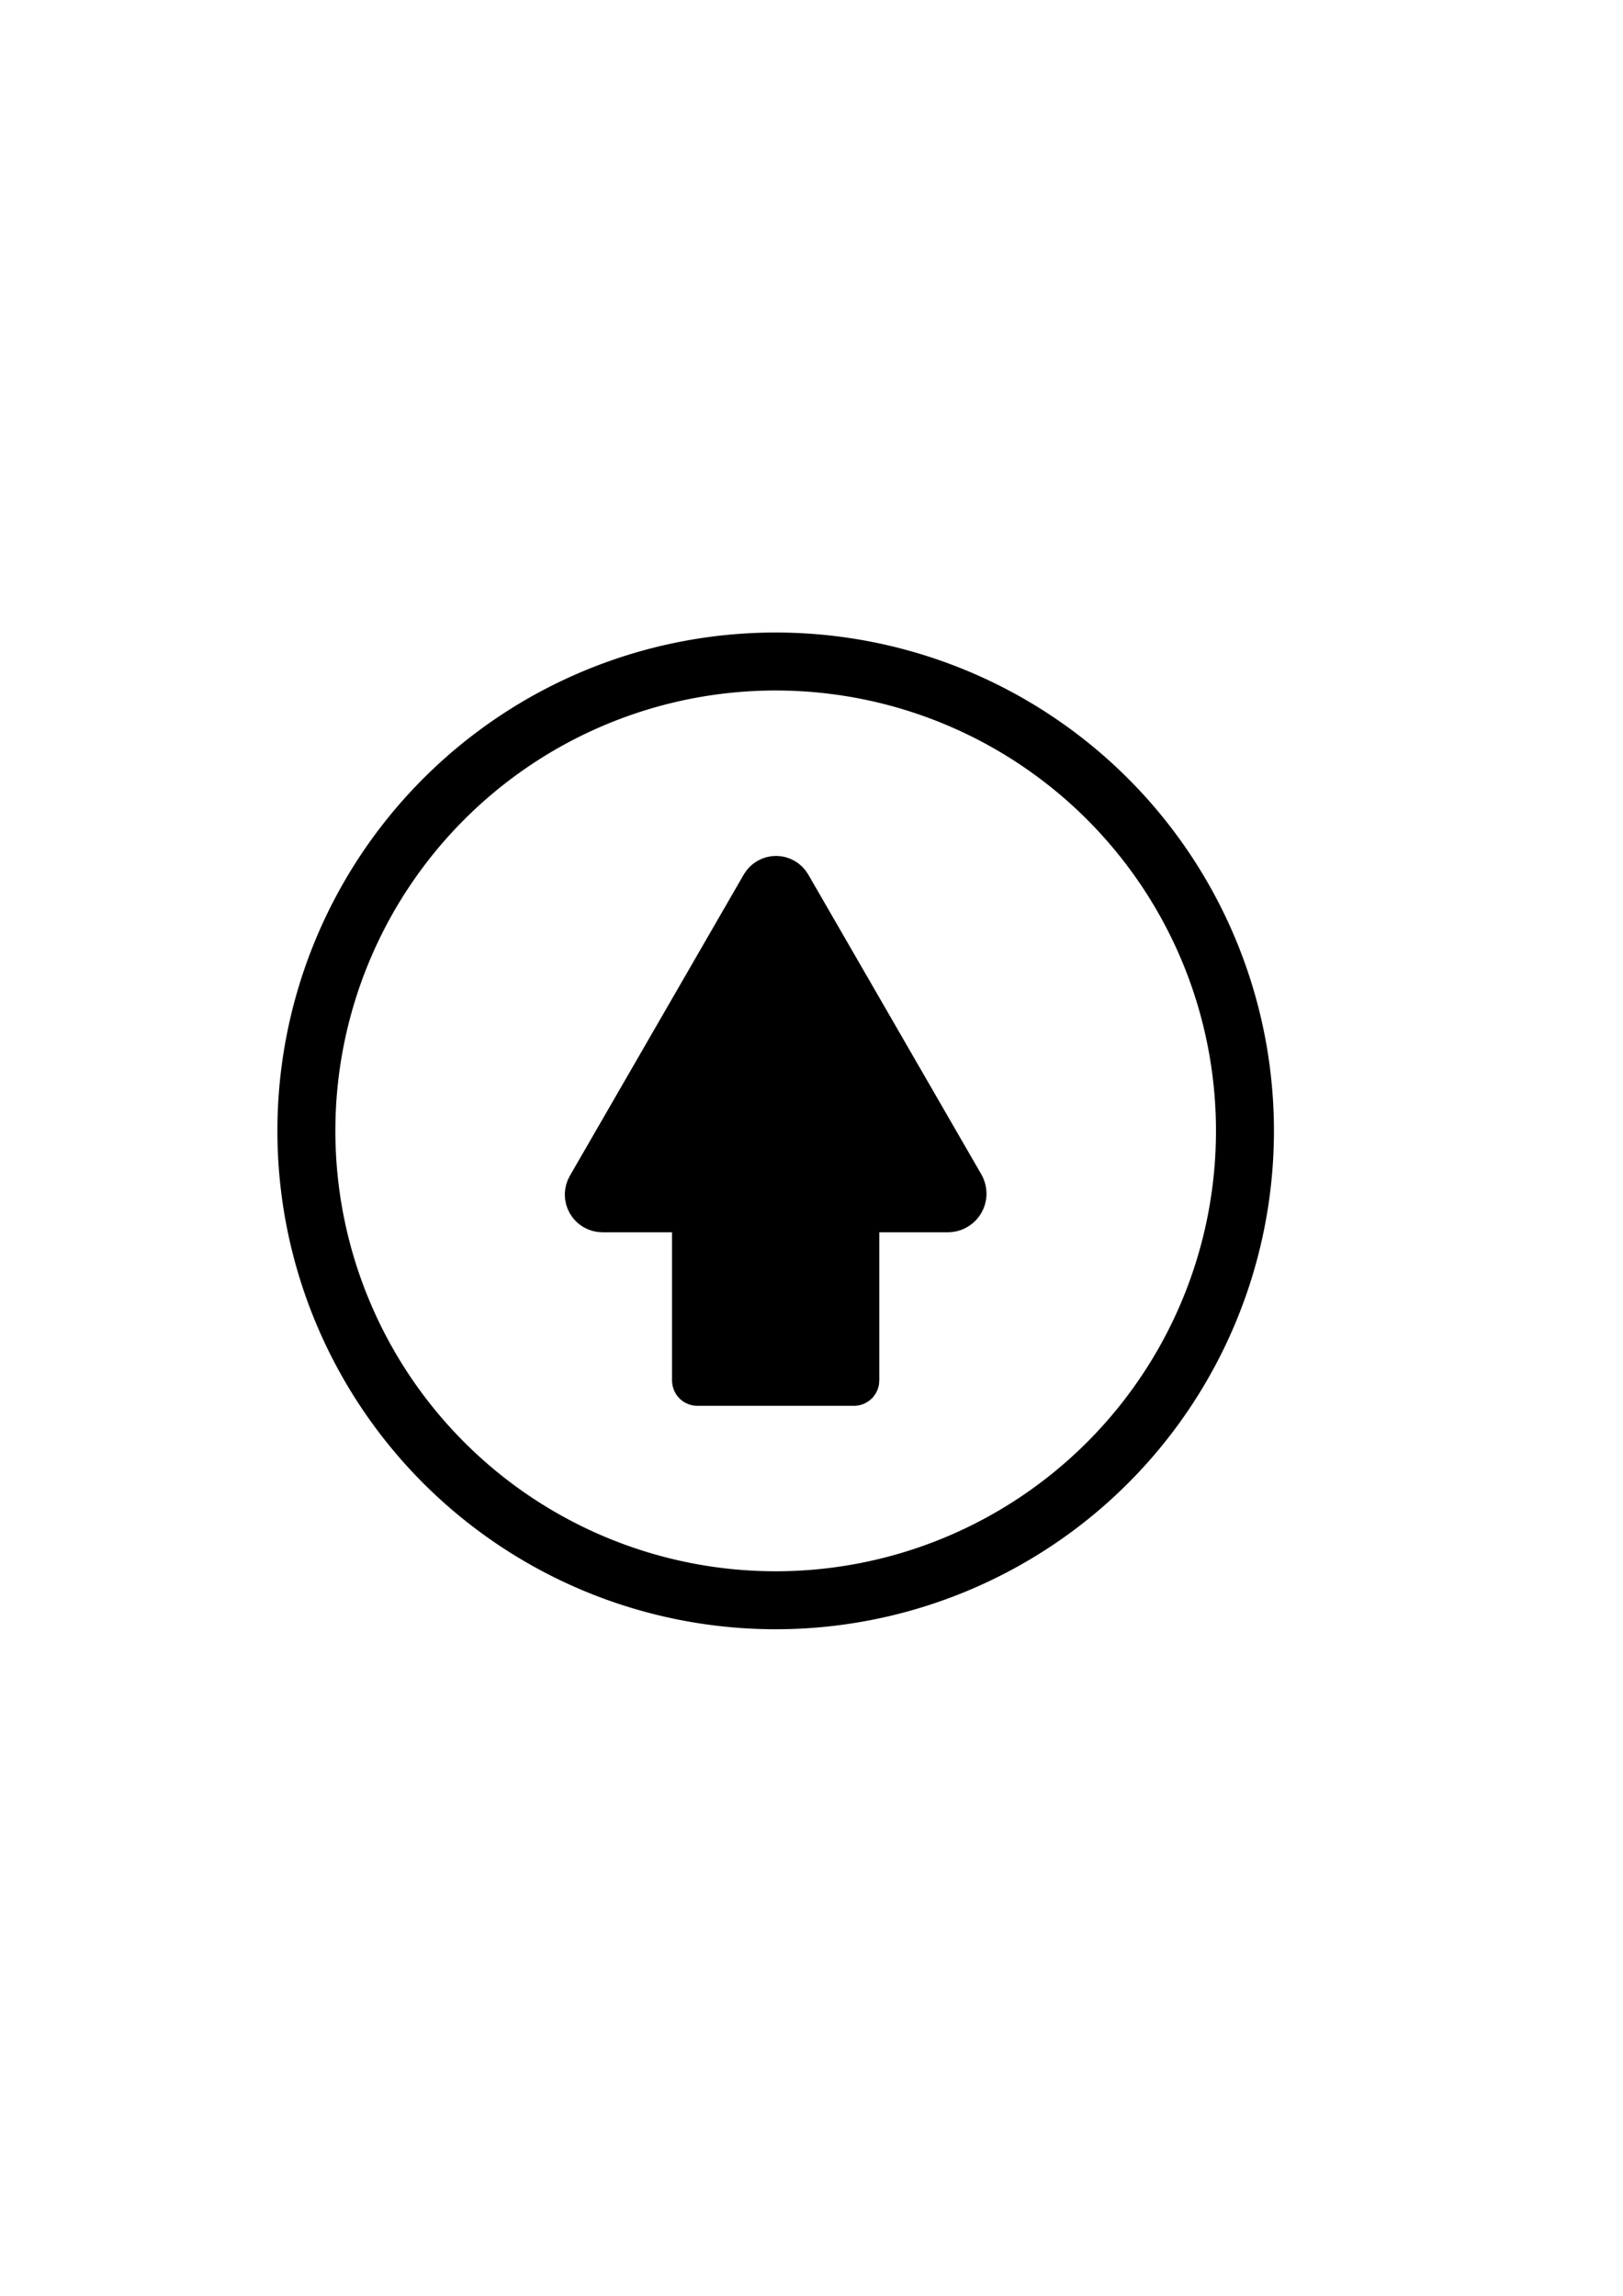
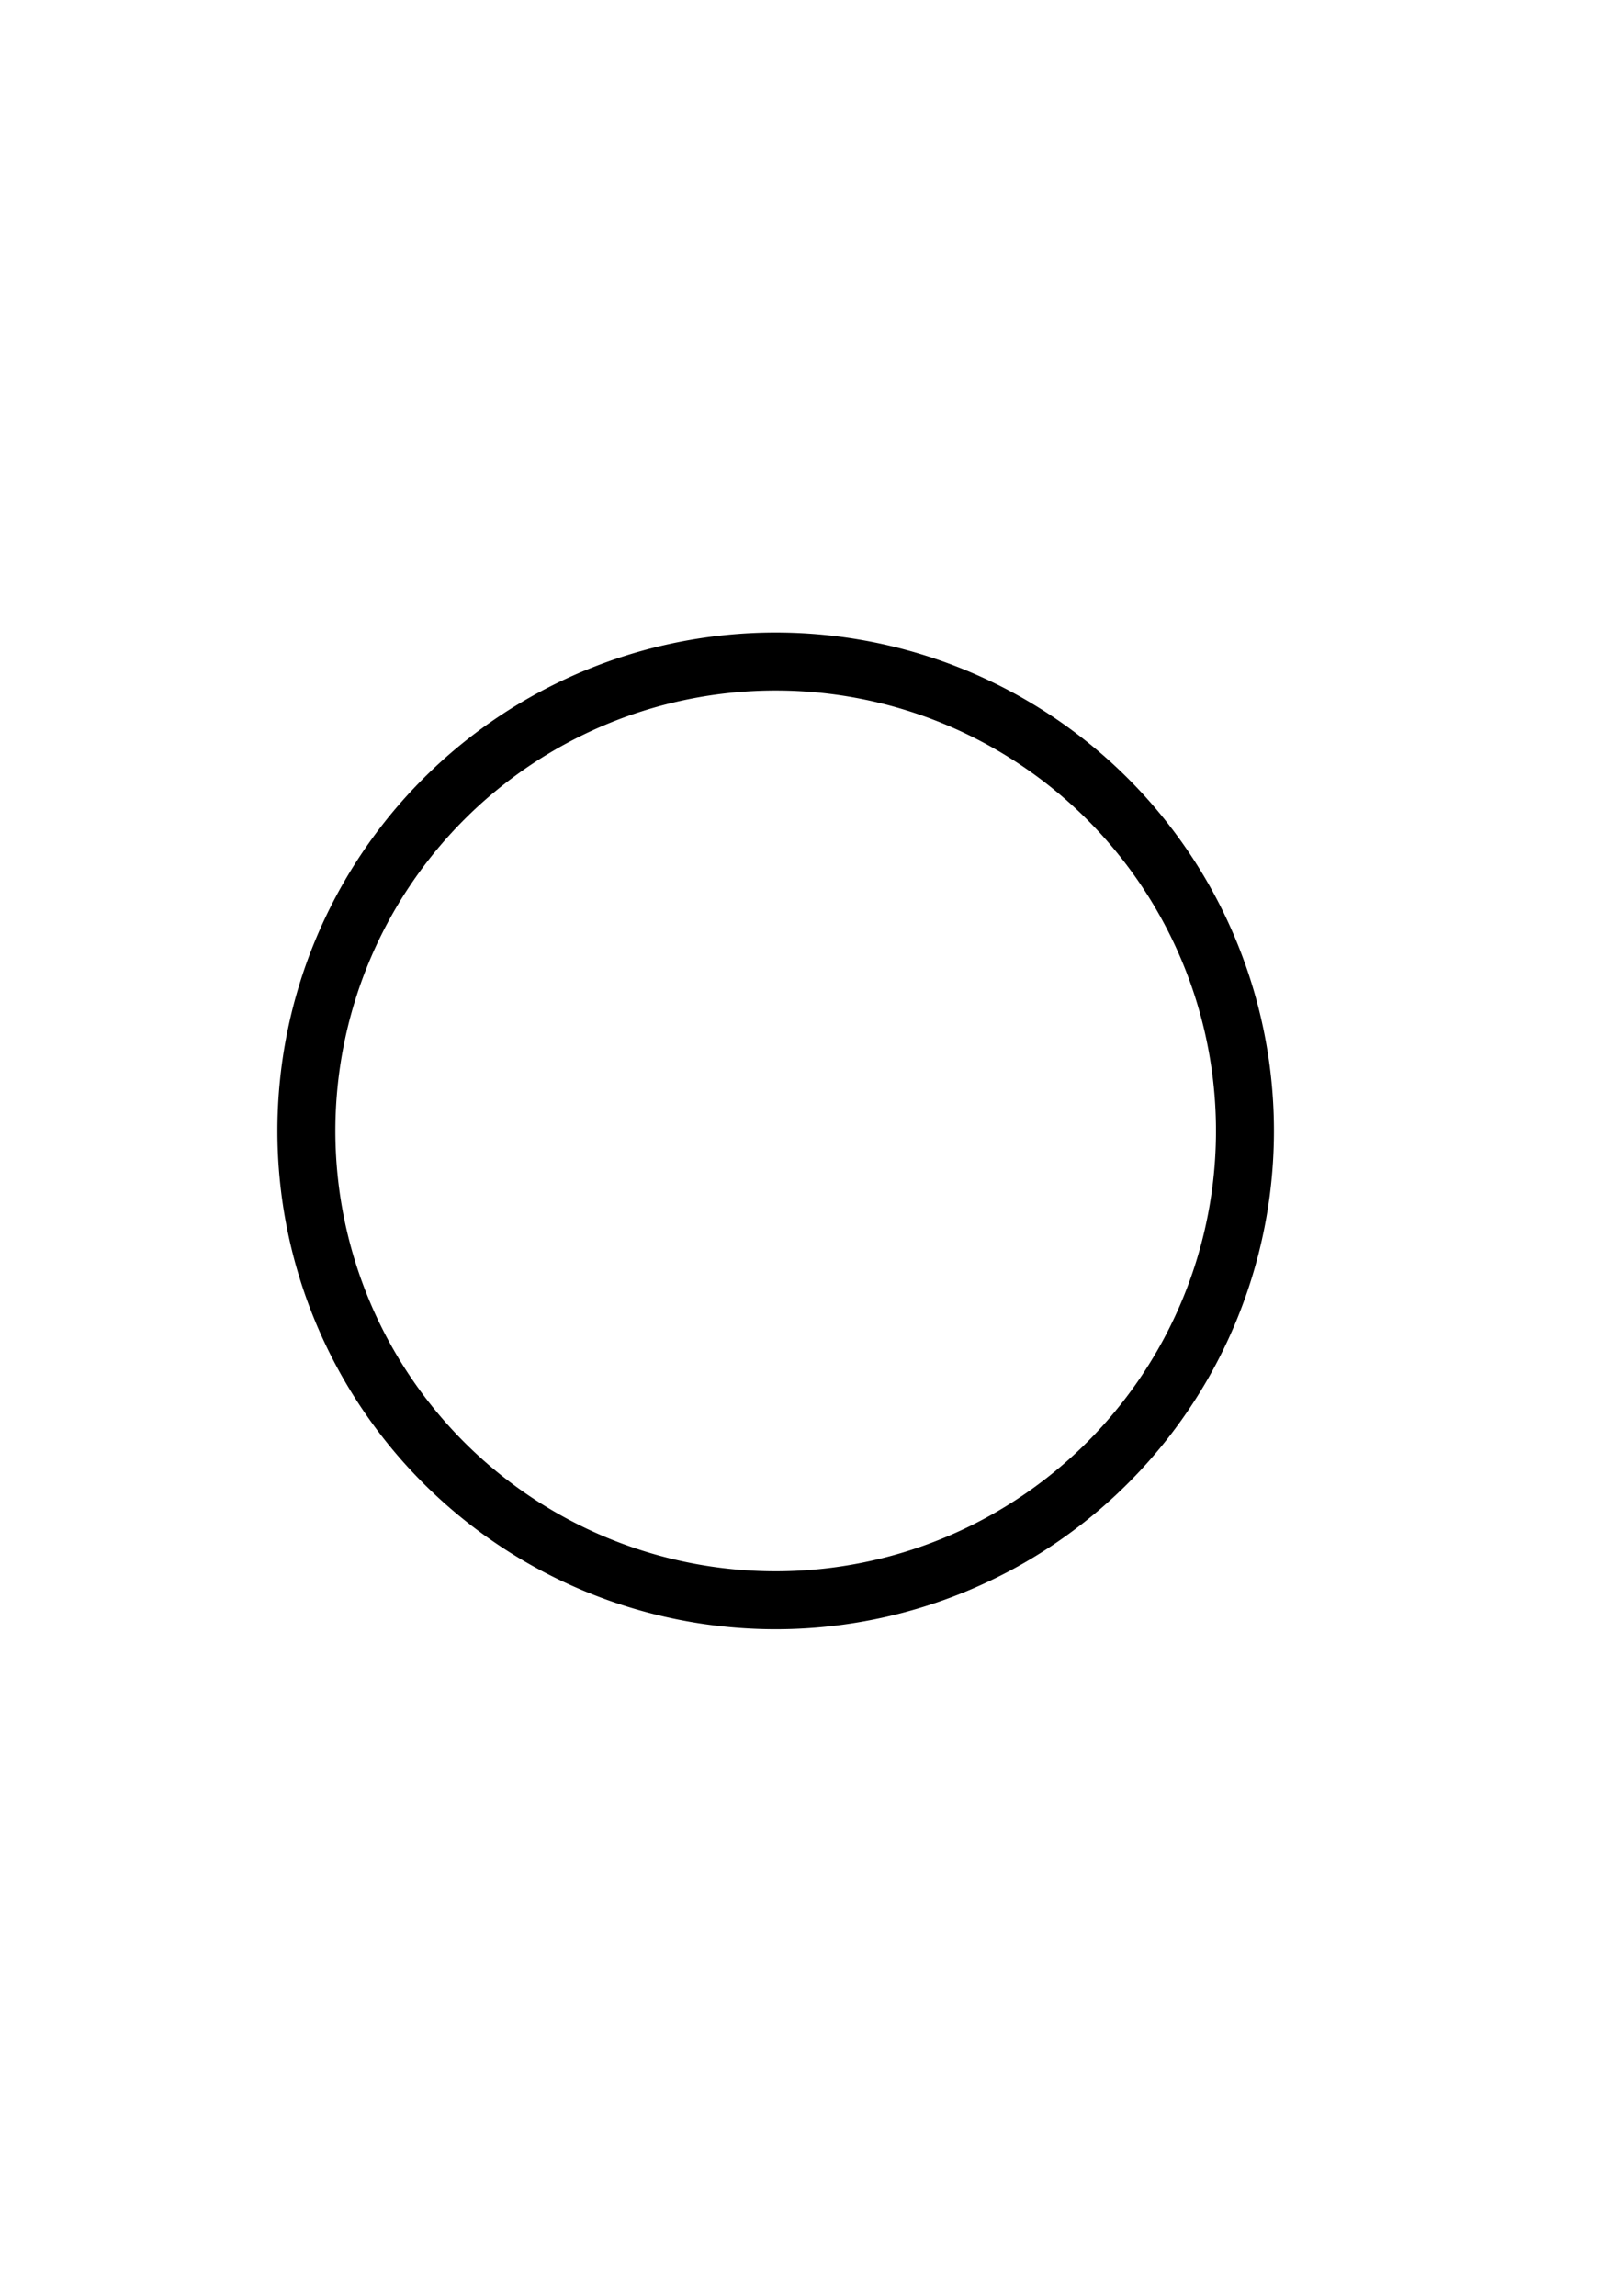
<svg xmlns="http://www.w3.org/2000/svg" id="svg1" version="1.1" viewBox="0 0 210 297" height="297mm" width="210mm">
  <defs id="defs1">
    
  </defs>
  <g id="layer1">
-     <path id="path5" style="stroke:#000000;stroke-width:5" d="m 100.409,113.227 c -0.407,-1.5e-4 -0.808,0.107 -1.161,0.311 -0.353,0.204 -0.646,0.497 -0.85,0.85 l -11.272,19.524 -11.227,19.446 c -0.208,0.361 -0.318,0.77 -0.318,1.186 -6.2e-5,0.417 0.11,0.826 0.318,1.186 0.208,0.361 0.508,0.66 0.868,0.868 0.361,0.208 0.77,0.318 1.186,0.318 h 22.455 22.239 c 0.194,3e-5 0.387,-0.022 0.576,-0.067 0.189,-0.045 0.371,-0.111 0.545,-0.198 0.173,-0.087 0.336,-0.194 0.484,-0.318 0.149,-0.125 0.282,-0.266 0.398,-0.422 0.116,-0.156 0.213,-0.324 0.29,-0.502 0.077,-0.178 0.133,-0.365 0.166,-0.556 0.003,-0.016 0.005,-0.032 0.008,-0.048 0.003,-0.016 0.005,-0.032 0.007,-0.048 0.002,-0.016 0.004,-0.032 0.006,-0.048 0.002,-0.016 0.004,-0.032 0.005,-0.048 0.002,-0.016 0.003,-0.032 0.004,-0.049 0.001,-0.016 0.002,-0.032 0.003,-0.048 0.001,-0.016 0.002,-0.032 0.003,-0.049 5e-4,-0.016 8.5e-4,-0.032 0.001,-0.048 3.3e-4,-0.016 5e-4,-0.032 5.1e-4,-0.049 -1e-5,-0.016 -1.8e-4,-0.032 -5.1e-4,-0.049 -1.9e-4,-0.016 -5.4e-4,-0.032 -0.001,-0.048 -7e-4,-0.016 -0.002,-0.032 -0.003,-0.049 -0.011,-0.194 -0.045,-0.385 -0.101,-0.571 -0.056,-0.186 -0.133,-0.364 -0.229,-0.532 l -11.119,-19.259 -11.272,-19.524 c -0.204,-0.353 -0.497,-0.646 -0.85,-0.85 -0.353,-0.204 -0.753,-0.311 -1.16,-0.311 z m -10.176,43.879 c -0.108,0 -0.21,0.022 -0.303,0.061 -0.093,0.039 -0.177,0.097 -0.248,0.167 -0.07,0.07 -0.127,0.154 -0.166,0.248 -0.039,0.093 -0.061,0.196 -0.061,0.303 v 20.704 c 0,0.108 0.022,0.211 0.061,0.304 0.039,0.093 0.096,0.177 0.166,0.248 0.07,0.07 0.154,0.127 0.248,0.166 0.093,0.039 0.195,0.061 0.303,0.061 h 20.26 c 0.108,0 0.21,-0.022 0.303,-0.061 0.093,-0.039 0.177,-0.096 0.248,-0.166 0.07,-0.07 0.127,-0.154 0.166,-0.248 0.039,-0.093 0.061,-0.196 0.061,-0.304 v -20.704 c 0,-0.108 -0.022,-0.21 -0.061,-0.303 -0.039,-0.093 -0.096,-0.177 -0.166,-0.248 -0.07,-0.07 -0.154,-0.128 -0.248,-0.167 -0.093,-0.039 -0.196,-0.061 -0.303,-0.061 z" />
    <path d="m 161.085,146.298 a 60.721,60.721 0 0 1 -60.721,60.721 60.721,60.721 0 0 1 -60.721,-60.721 60.721,60.721 0 0 1 60.721,-60.721 60.721,60.721 0 0 1 60.721,60.721 z" style="fill:none;stroke:#000000;stroke-width:7.5" id="path1" />
  </g>
</svg>